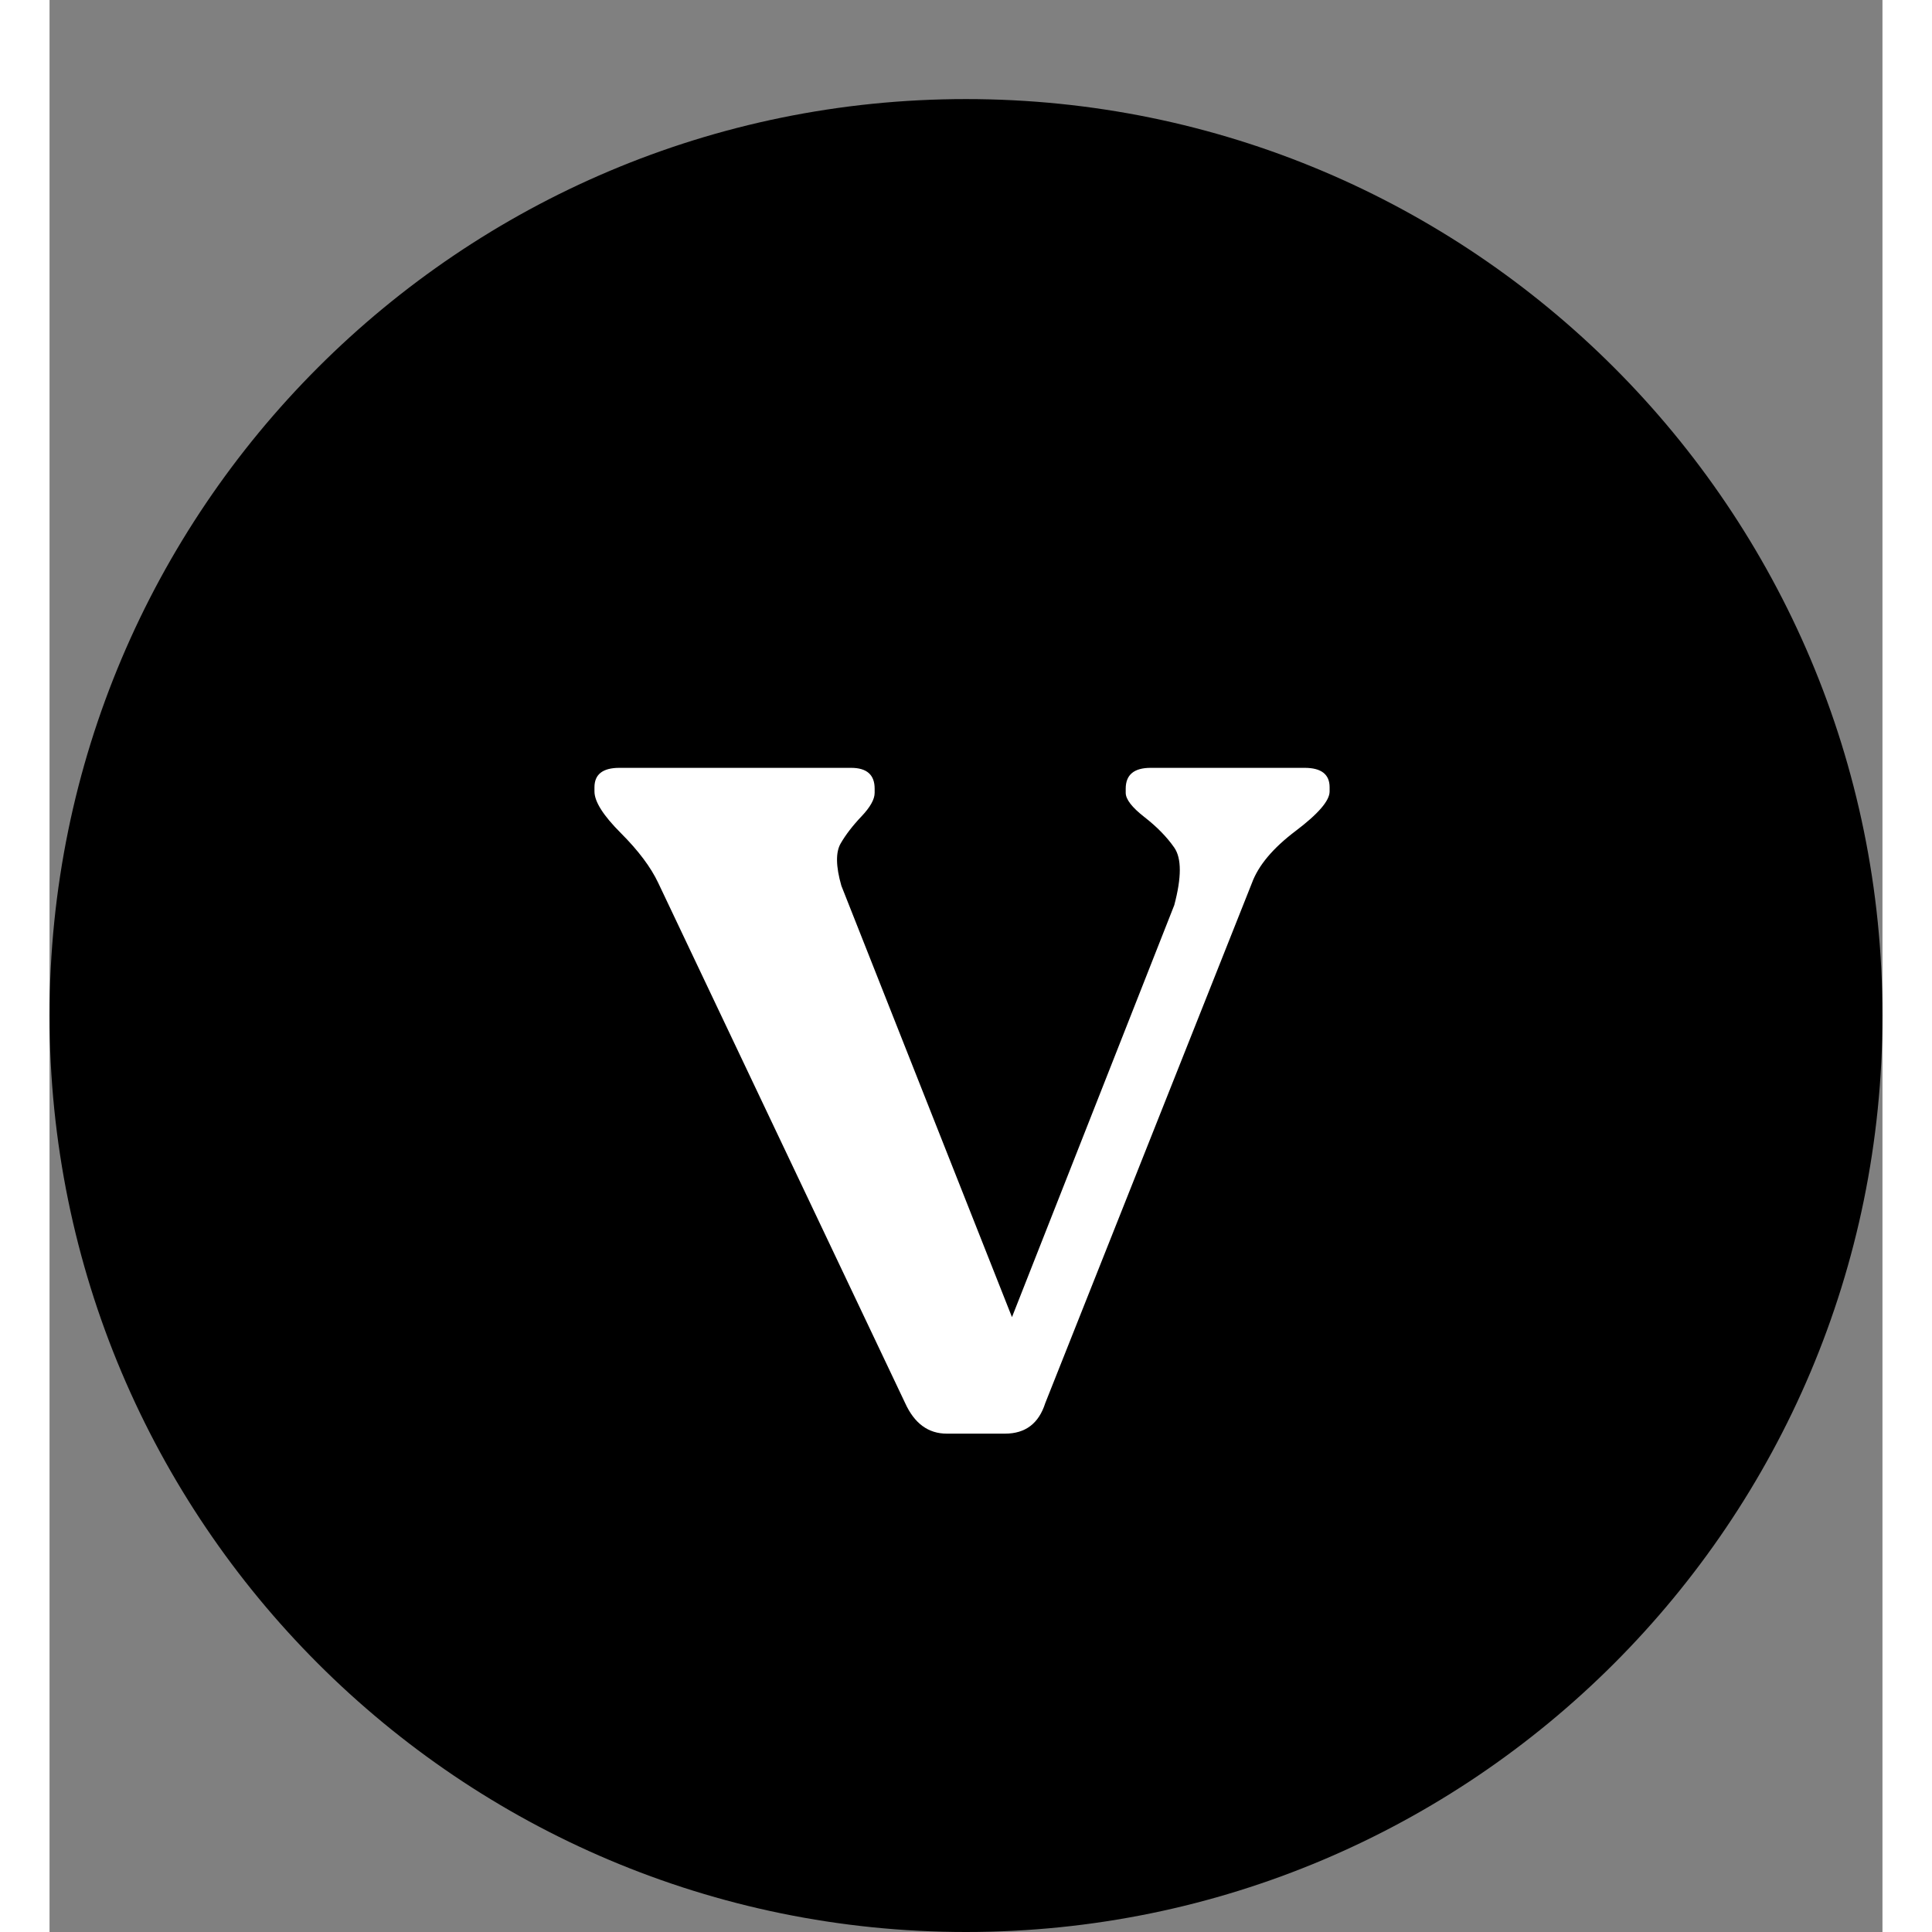
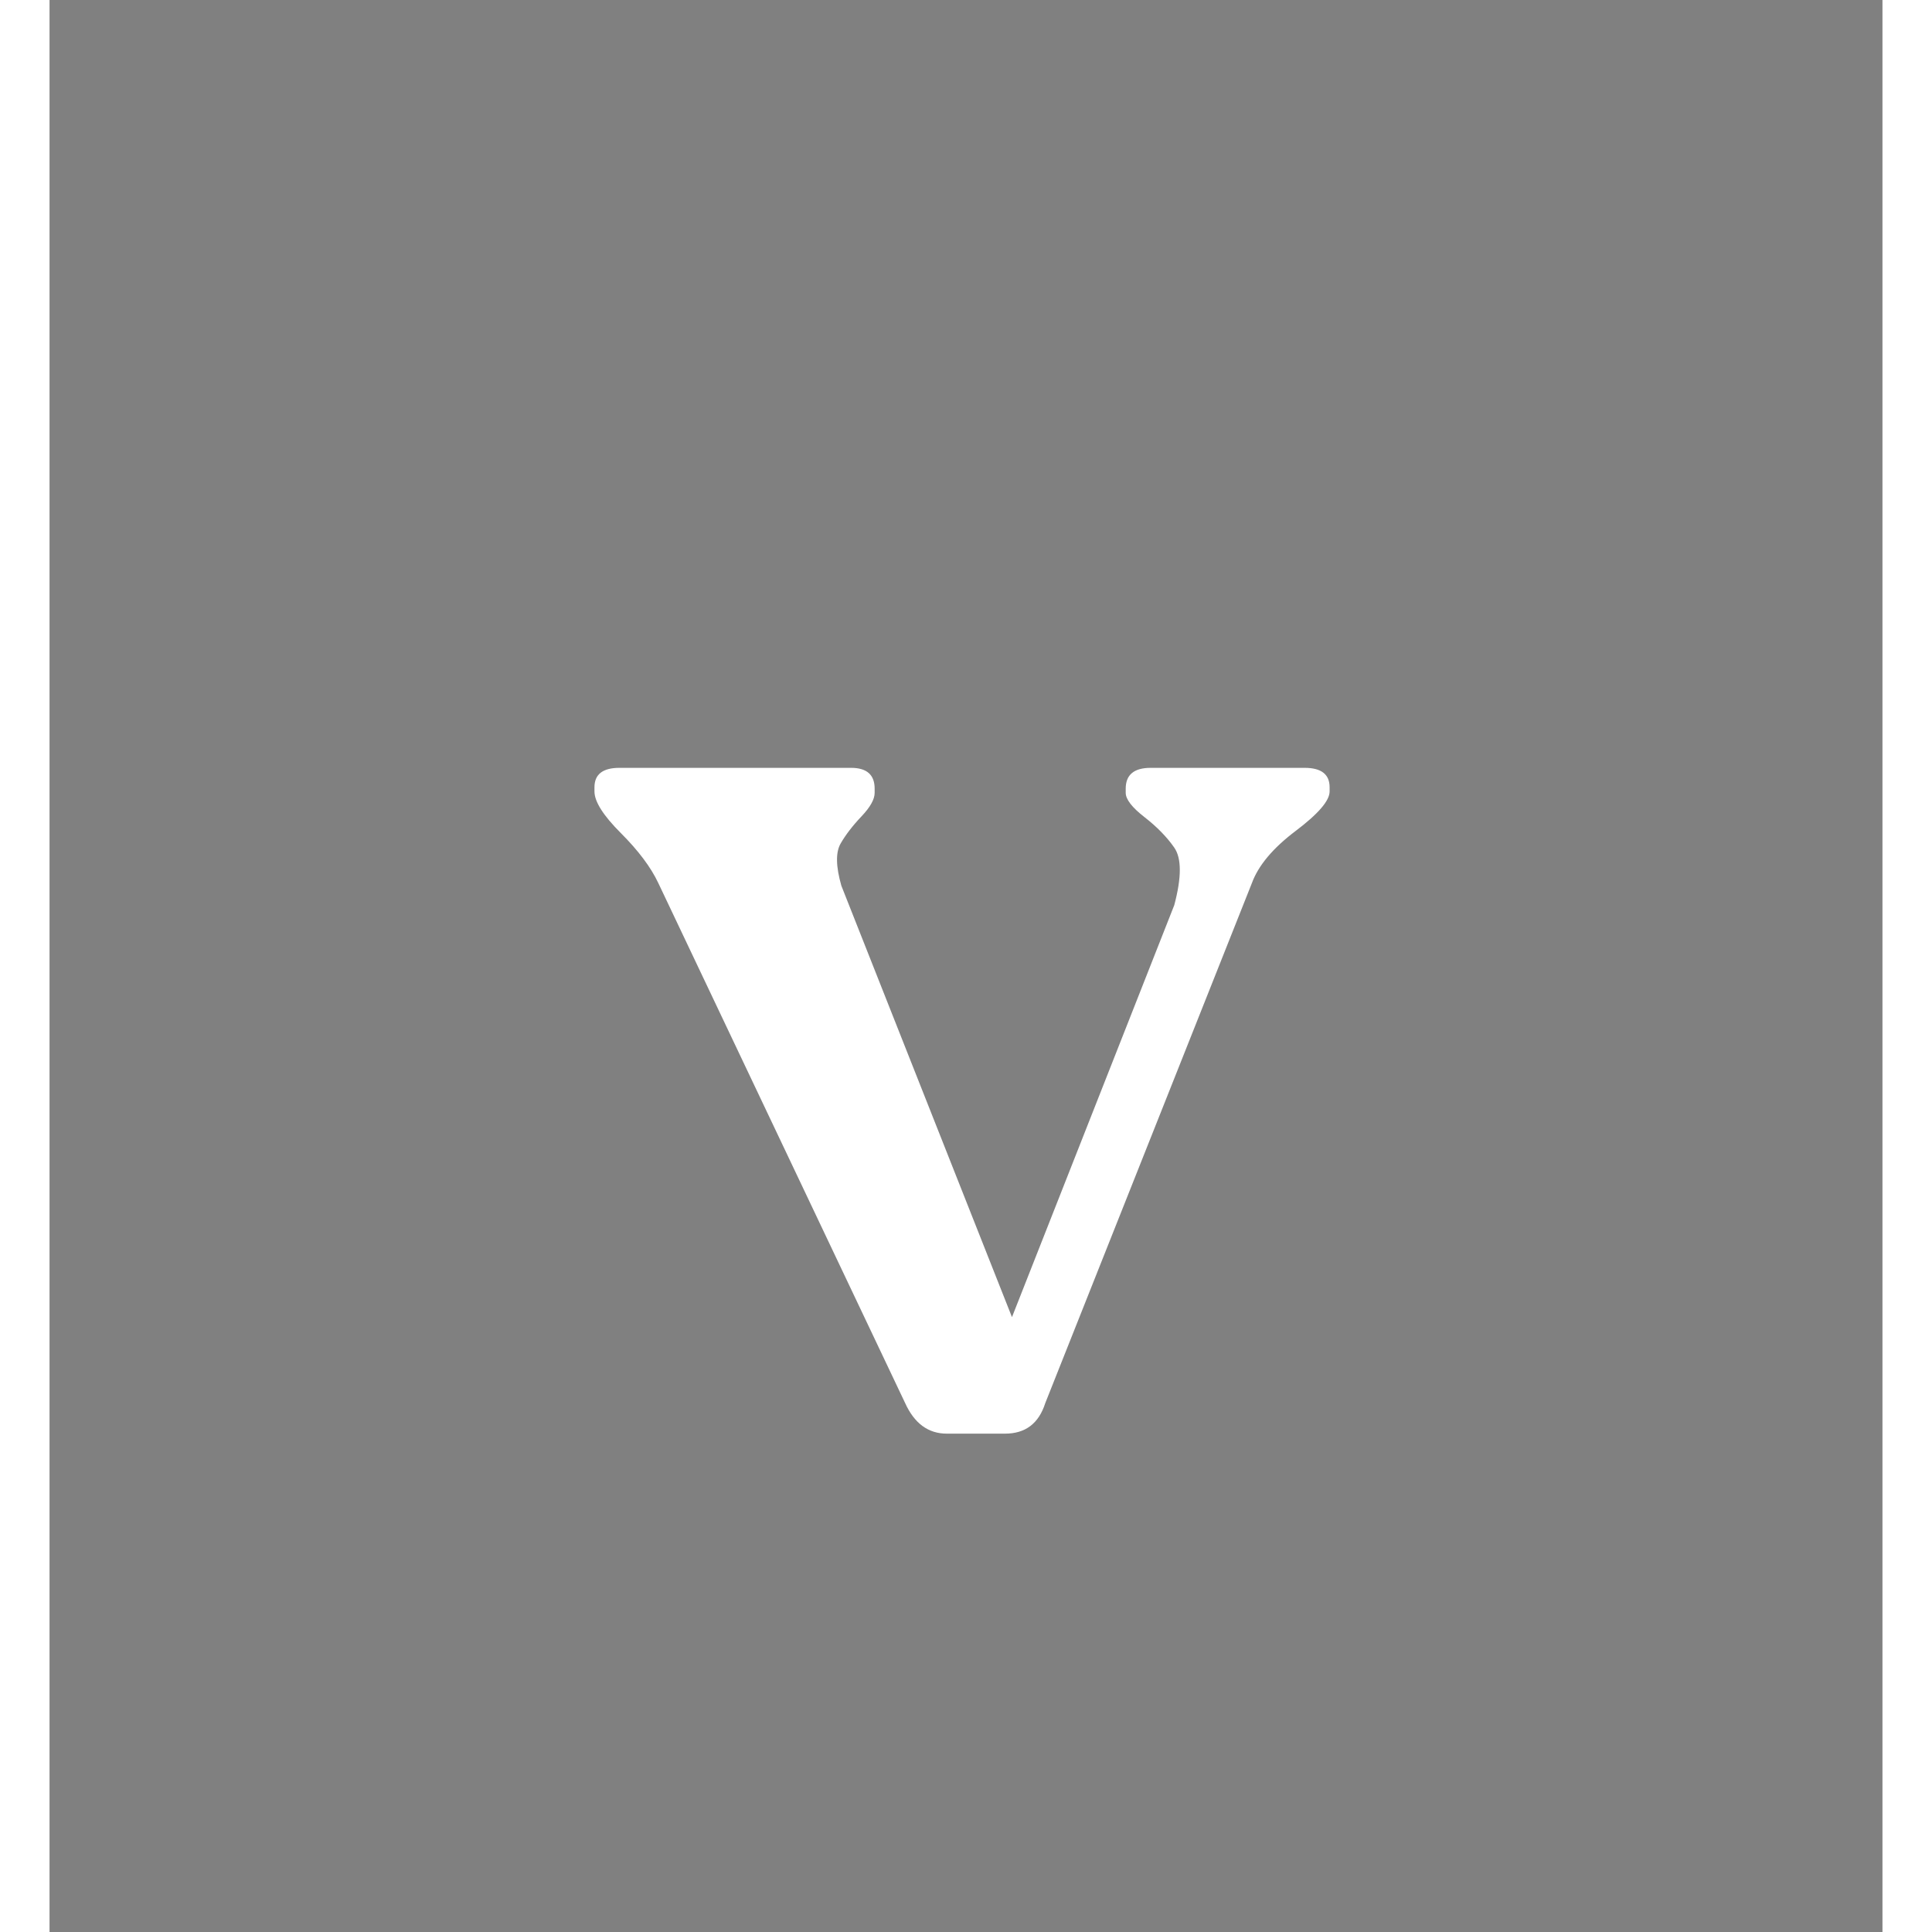
<svg xmlns="http://www.w3.org/2000/svg" width="55px" height="55px" viewBox="0 0 37 39" version="1.1">
  <rect x="0" y="0" width="37" height="39" fill="#808080" stroke="none" />
  <g id="Group-3">
-     <path d="M18.5 37C28.717 37 37 28.717 37 18.5C37 8.283 28.717 0 18.5 0C8.283 0 0 8.283 0 18.5C0 28.717 8.283 37 18.5 37Z" transform="translate(0 2)" id="Oval" fill="#000000" fill-rule="evenodd" stroke="none" />
    <g id="v" fill="#FFFFFF" transform="translate(11 0)">
      <path d="M14.336 15.5Q14.84 15.5 14.84 15.892L14.84 15.976Q14.84 16.256 14.154 16.774Q13.468 17.292 13.272 17.824L9.1 28.324C8.969 28.735 8.699 28.94 8.288 28.94L7.112 28.94C6.739 28.94 6.459 28.735 6.272 28.324L1.288 17.824Q1.064 17.348 0.532 16.816Q0 16.284 0 15.976L0 15.892C0 15.631 0.168 15.5 0.504 15.5L5.18 15.5Q5.656 15.5 5.656 15.92L5.656 16.004Q5.656 16.2 5.39 16.48Q5.124 16.76 4.97 17.026Q4.816 17.292 4.984 17.88L8.428 26.588L11.704 18.272Q11.928 17.432 11.704 17.11Q11.48 16.788 11.102 16.494Q10.724 16.2 10.724 16.004L10.724 15.92Q10.724 15.5 11.228 15.5L14.336 15.5Z" />
    </g>
  </g>
</svg>